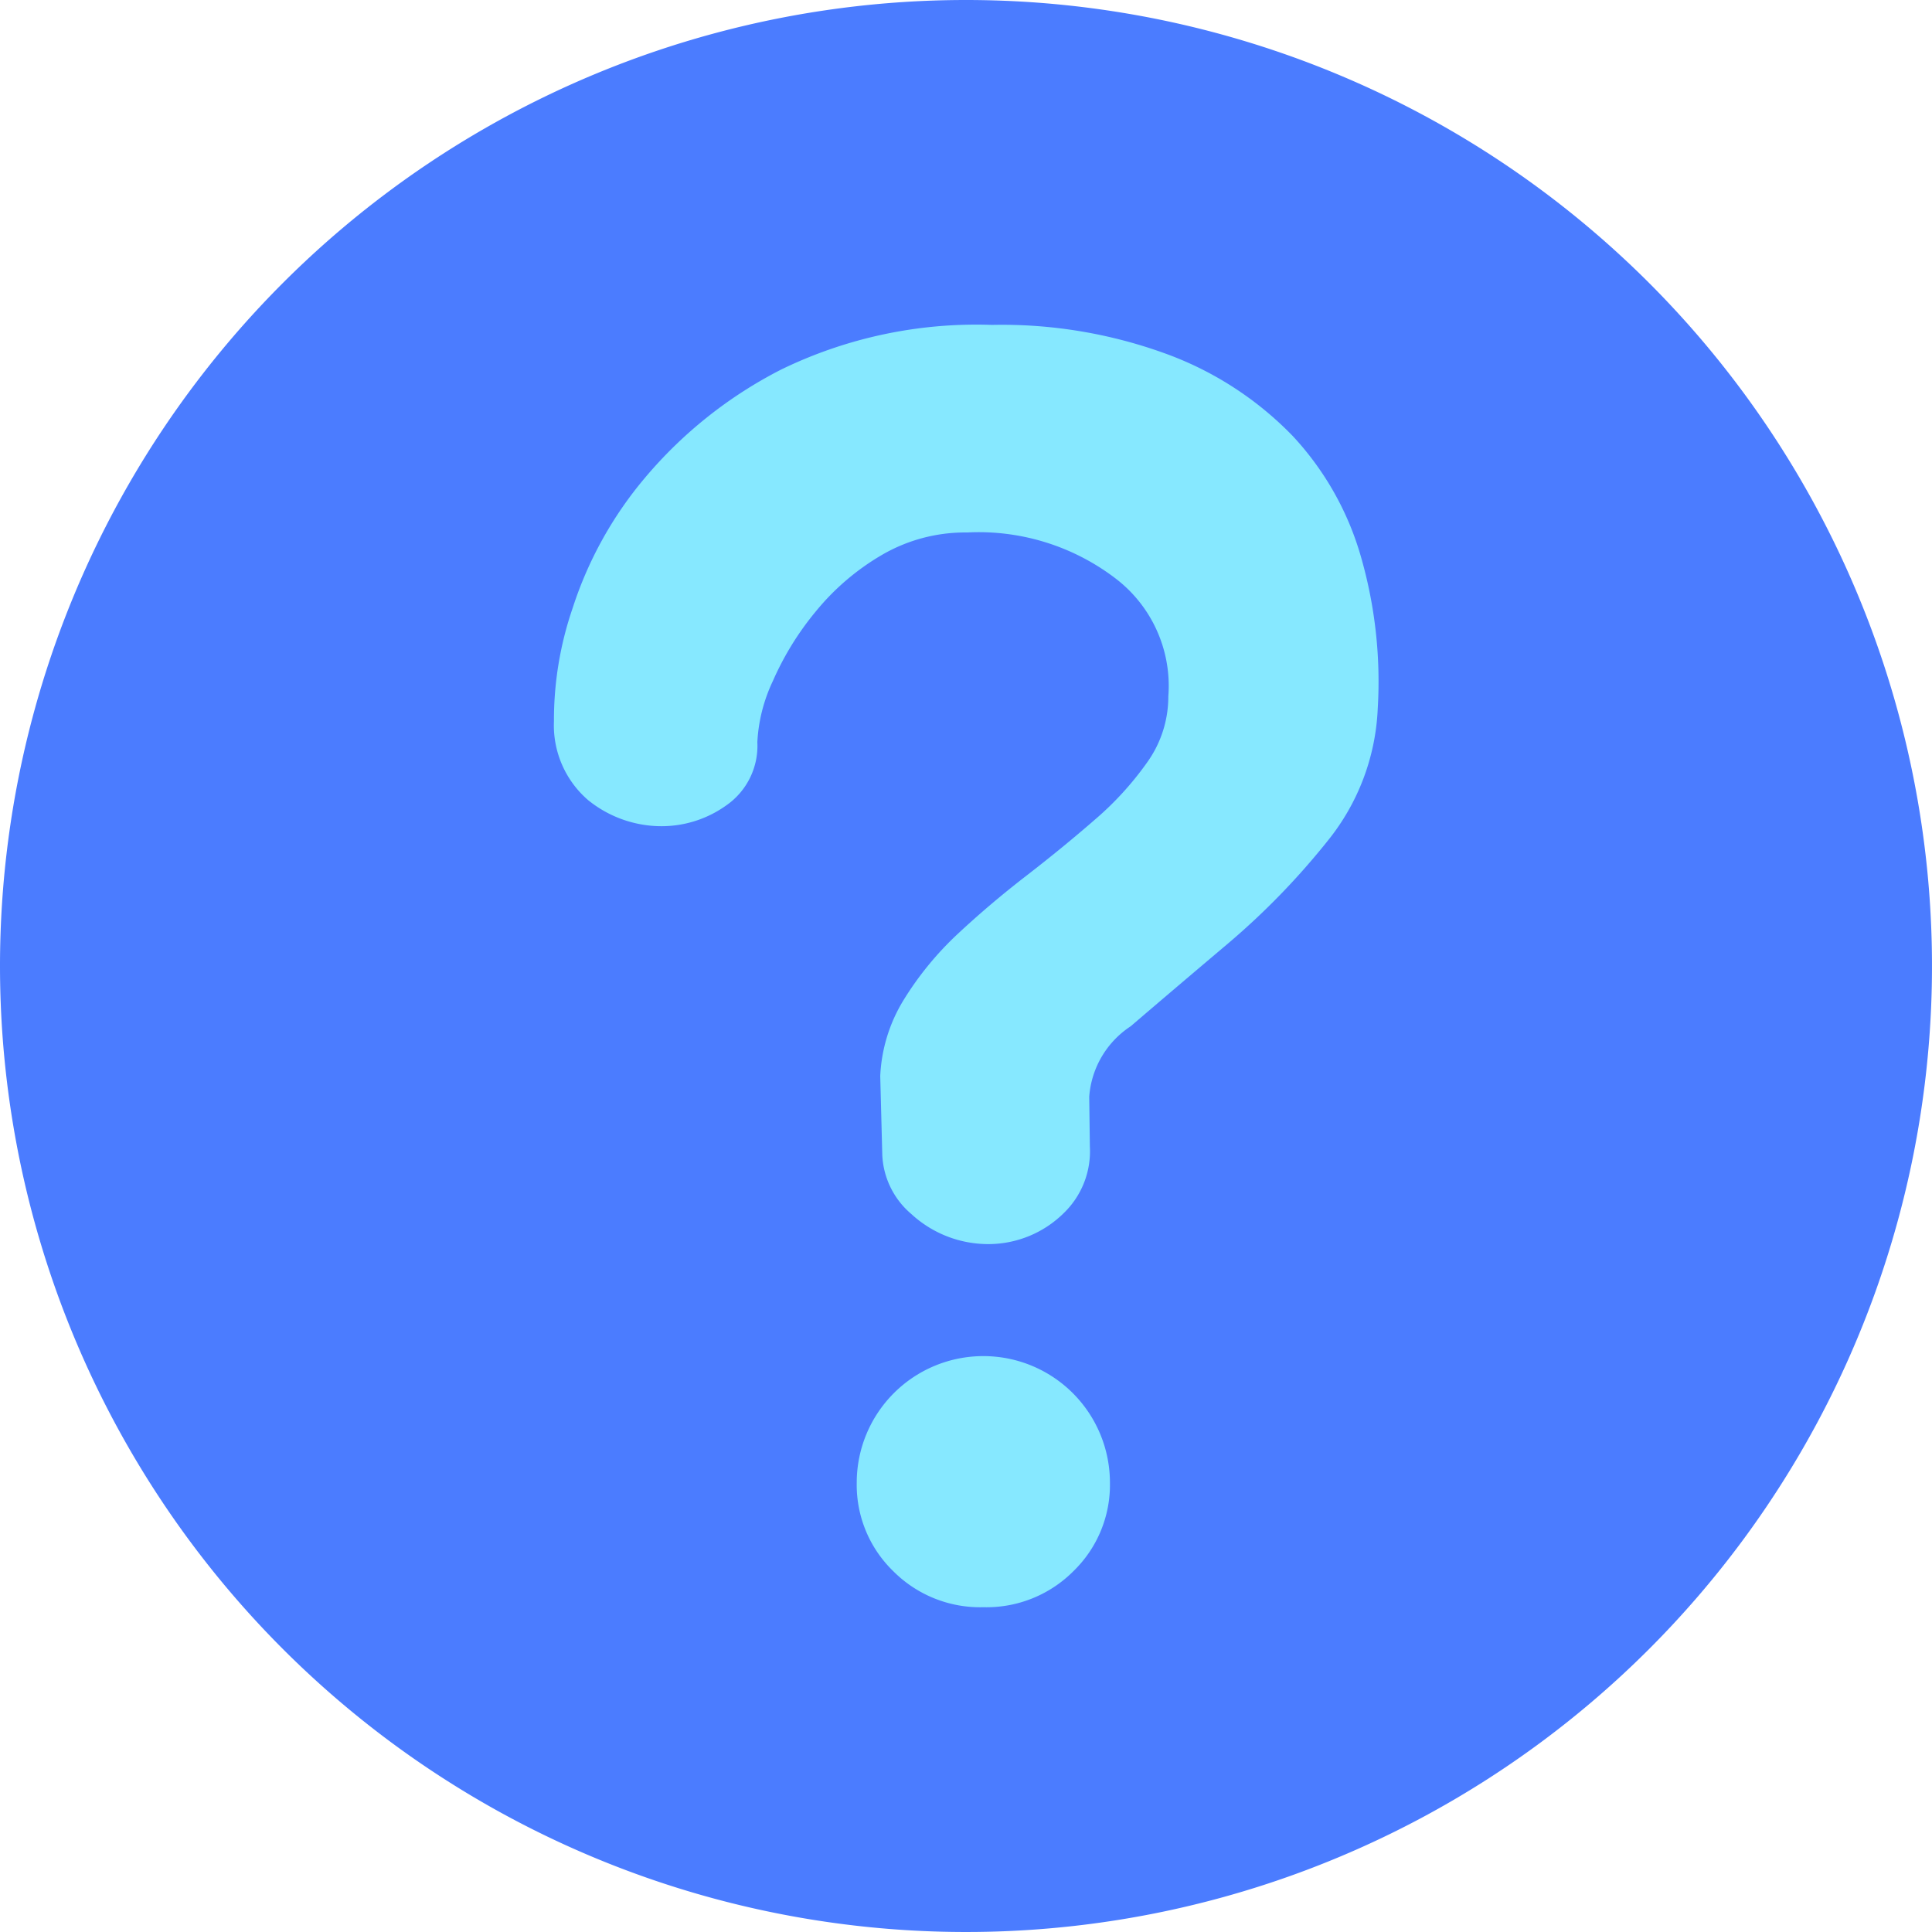
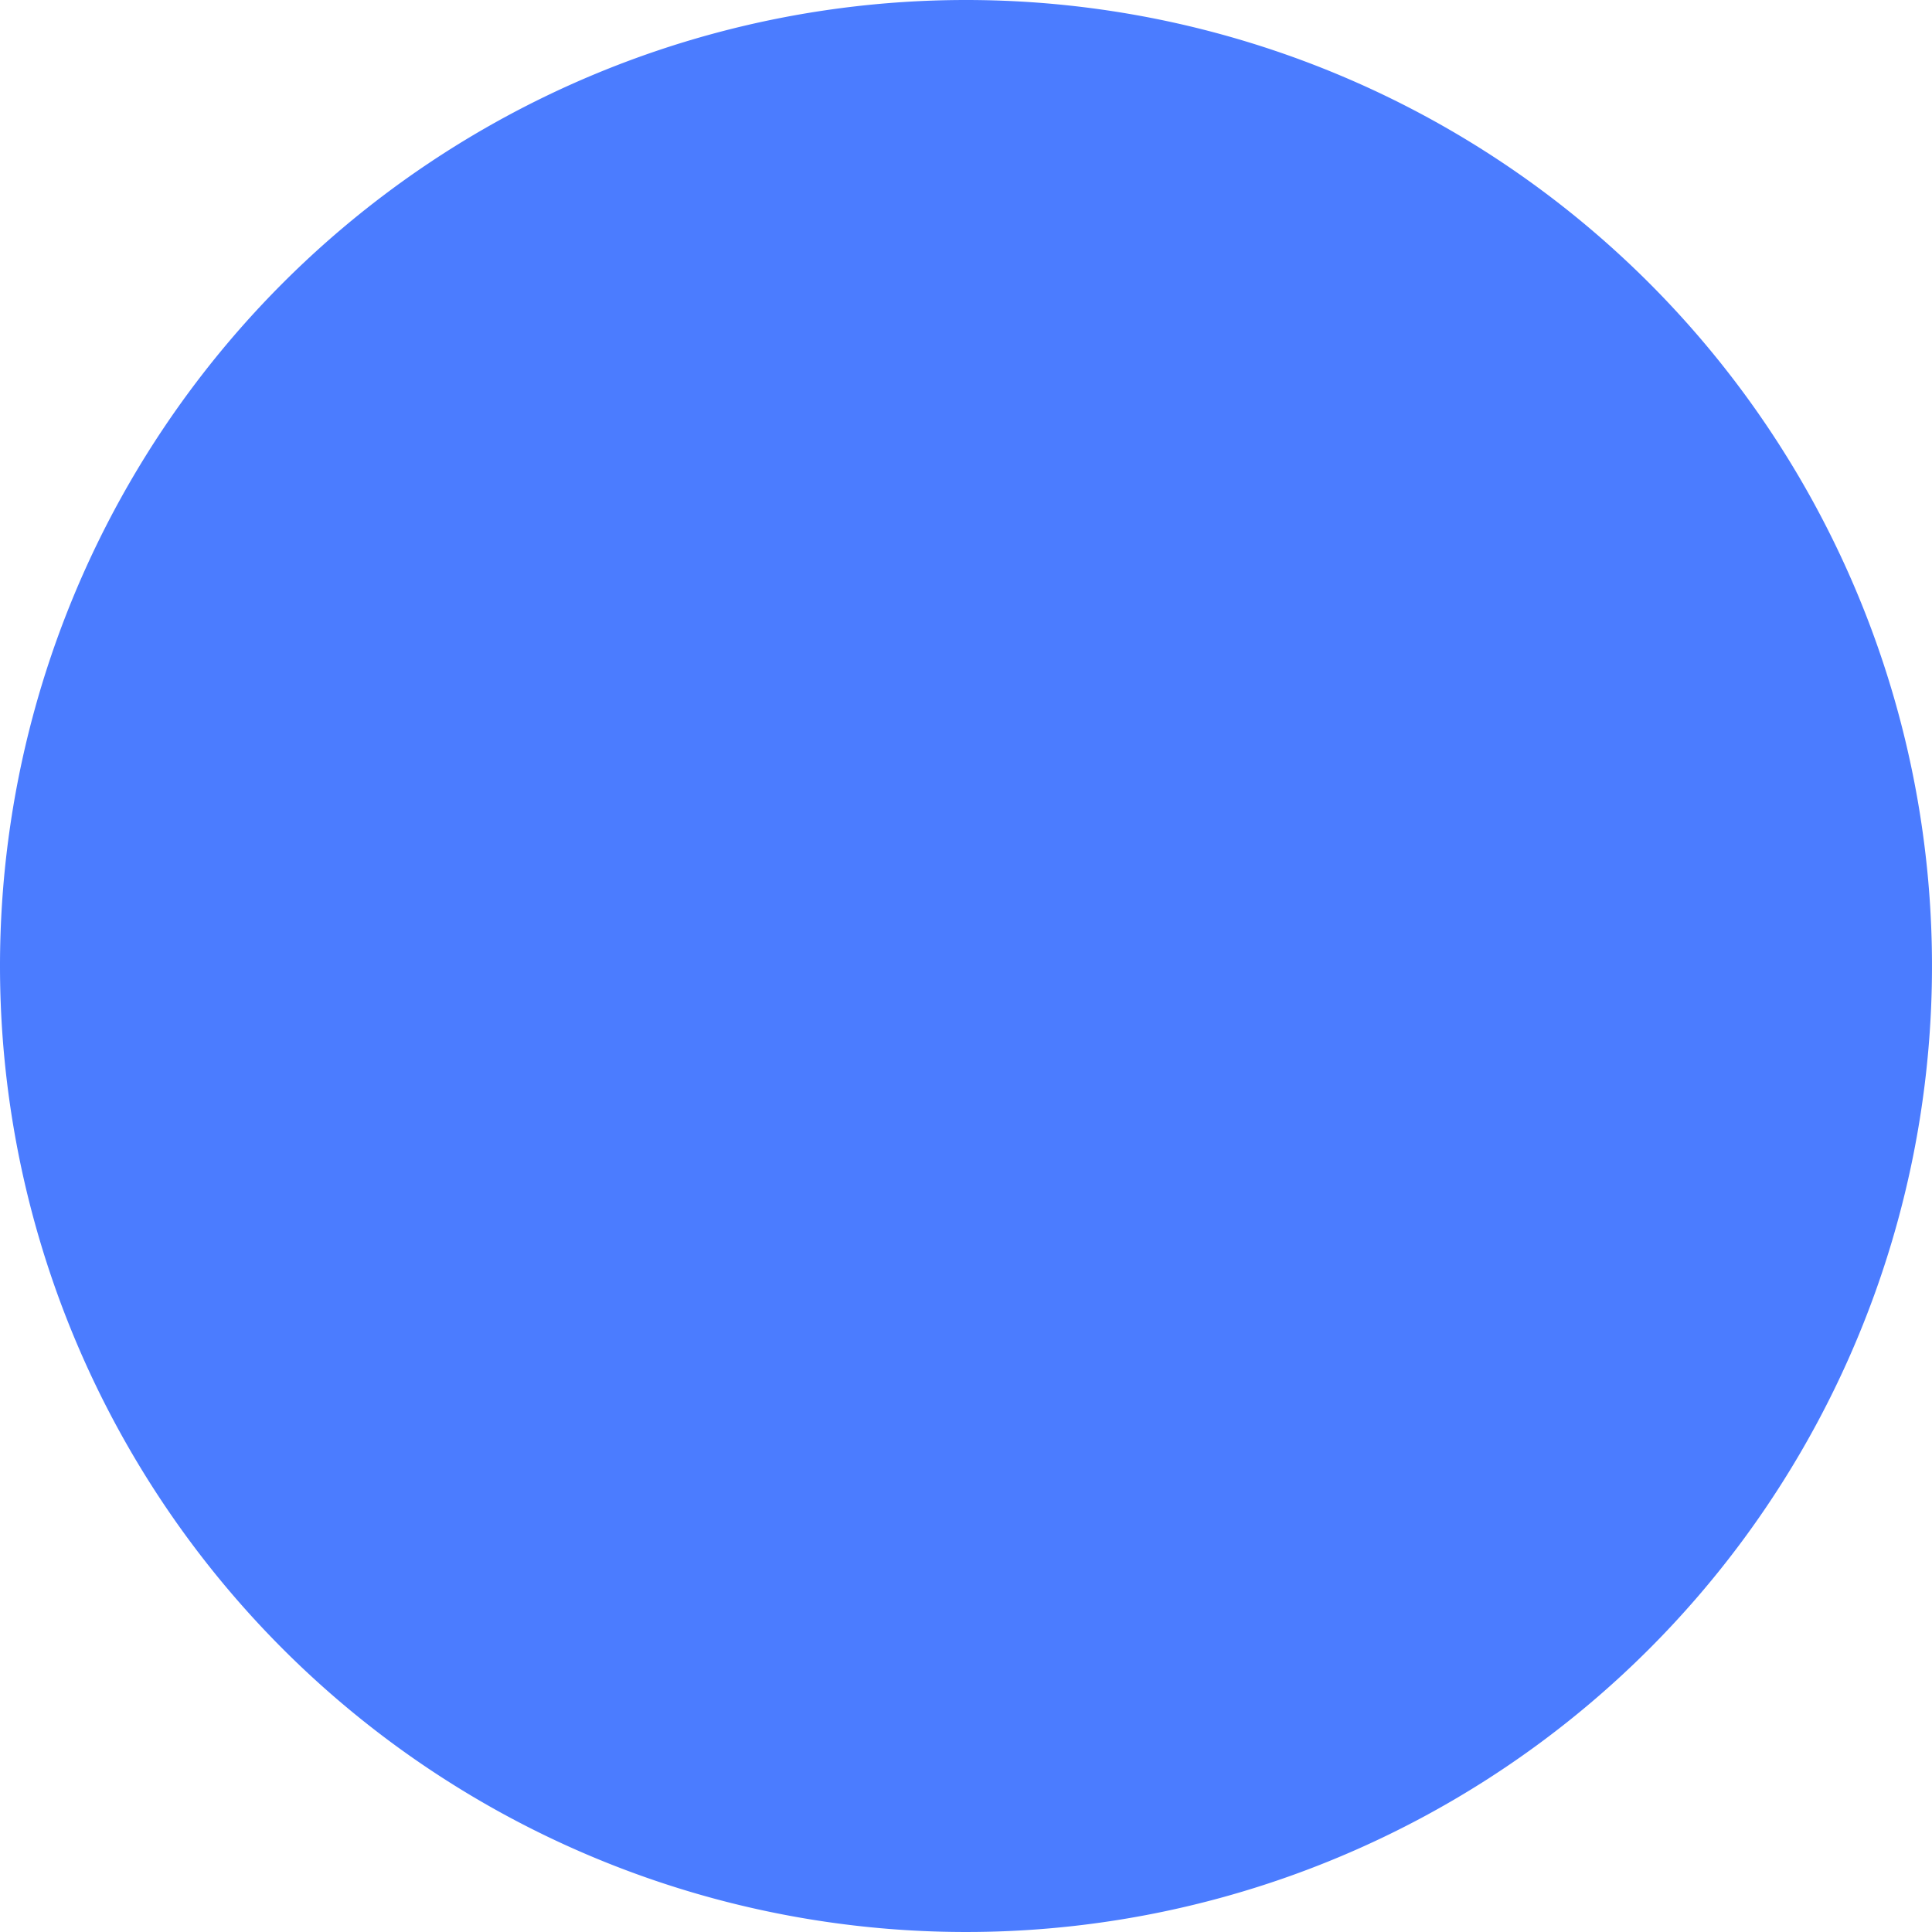
<svg xmlns="http://www.w3.org/2000/svg" width="18" height="18" viewBox="0 0 18 18">
  <g id="组_8667" data-name="组 8667" transform="translate(-963 -1382)">
    <path id="路径_5119" data-name="路径 5119" d="M9,0A9,9,0,1,1,0,9,9,9,0,0,1,9,0Z" transform="translate(963 1382)" fill="#4b7cff" />
-     <path id="路径_5099" data-name="路径 5099" d="M307.015,205.484a1.142,1.142,0,0,0,.841-.338,1.119,1.119,0,0,0,.338-.822,1.179,1.179,0,1,0-2.359,0,1.119,1.119,0,0,0,.338.822A1.142,1.142,0,0,0,307.015,205.484Zm.986-4.756a.861.861,0,0,1,.387-.657q.406-.348.909-.773a6.873,6.873,0,0,0,.928-.957,2.1,2.1,0,0,0,.464-1.228,4.206,4.206,0,0,0-.155-1.411,2.765,2.765,0,0,0-.638-1.131,3.137,3.137,0,0,0-1.15-.754,4.462,4.462,0,0,0-1.653-.28,4.155,4.155,0,0,0-1.962.416,4.086,4.086,0,0,0-1.266,1.005,3.593,3.593,0,0,0-.677,1.218,3.21,3.21,0,0,0-.174,1.054.919.919,0,0,0,.319.735,1.089,1.089,0,0,0,.648.242,1.036,1.036,0,0,0,.638-.193.675.675,0,0,0,.29-.59,1.508,1.508,0,0,1,.145-.57,2.735,2.735,0,0,1,.4-.648,2.273,2.273,0,0,1,.609-.522,1.54,1.54,0,0,1,.8-.213,2.1,2.1,0,0,1,1.392.435,1.259,1.259,0,0,1,.483,1.092,1.051,1.051,0,0,1-.193.609,2.931,2.931,0,0,1-.493.541q-.3.261-.638.522t-.638.541a2.973,2.973,0,0,0-.5.609,1.481,1.481,0,0,0-.222.715l.019.735a.765.765,0,0,0,.271.551,1.057,1.057,0,0,0,.715.28,1,1,0,0,0,.706-.29.8.8,0,0,0,.242-.619Z" transform="translate(665.147 1191.49)" fill="#86e8ff" />
  </g>
</svg>